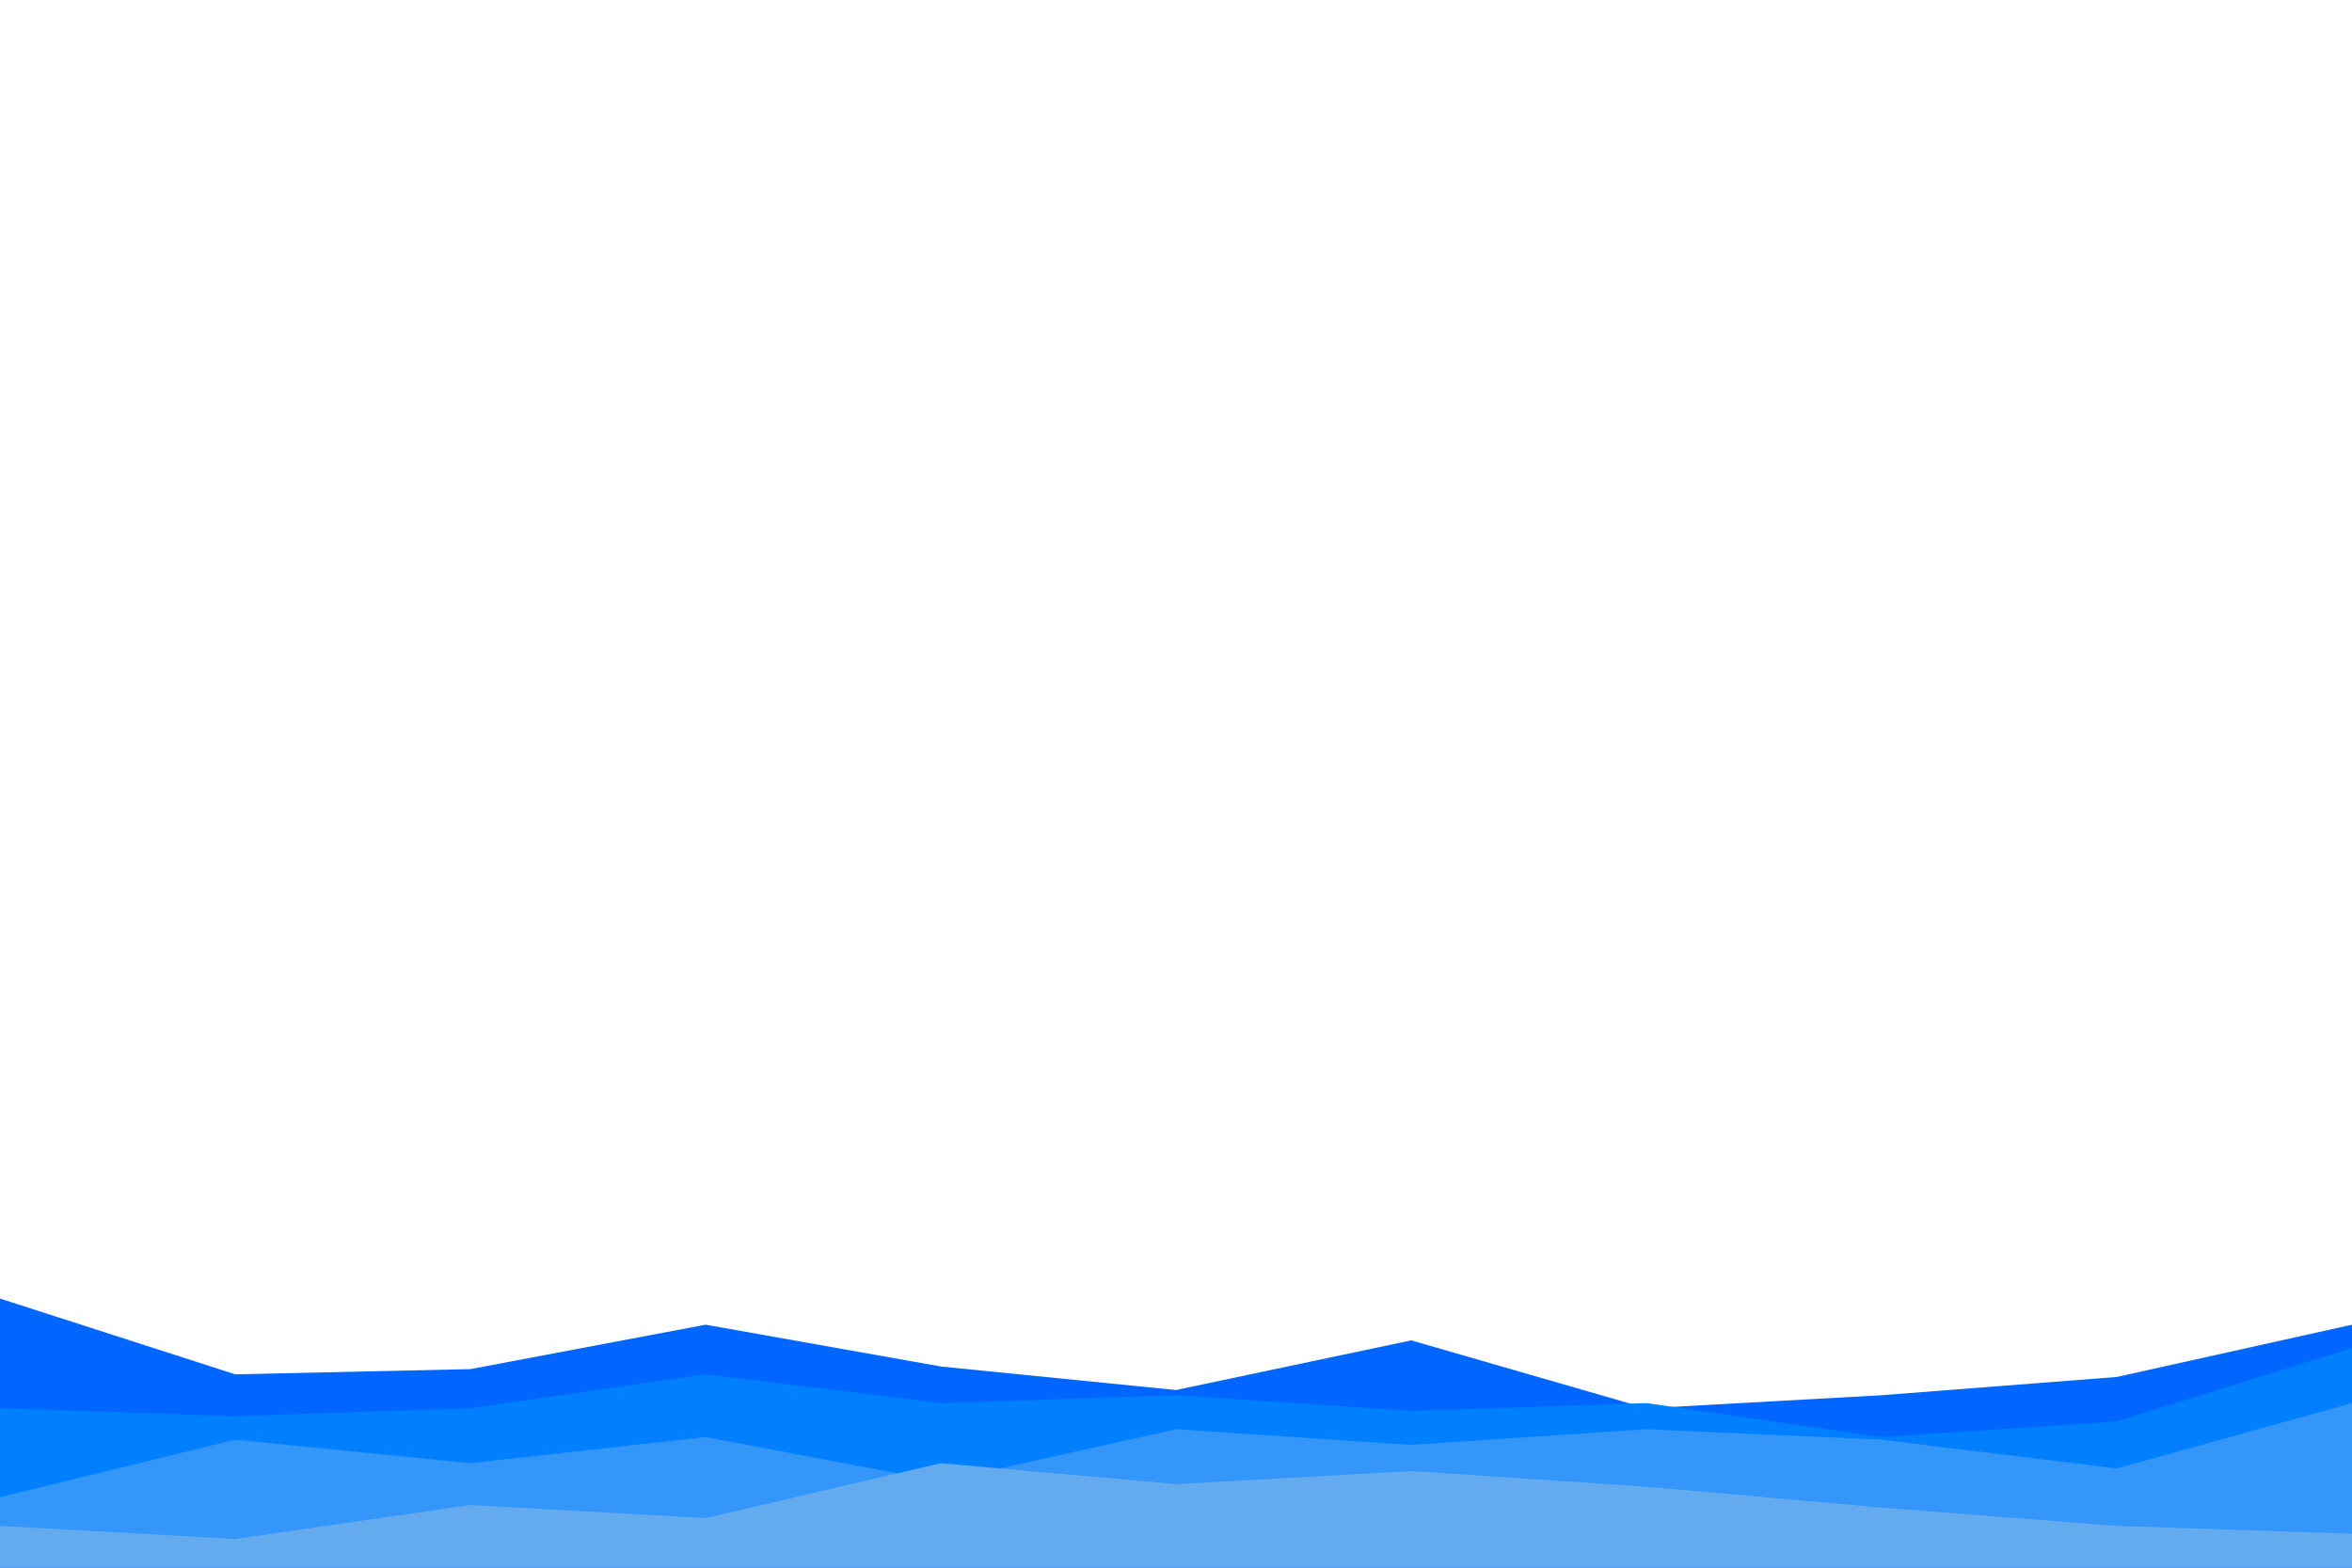
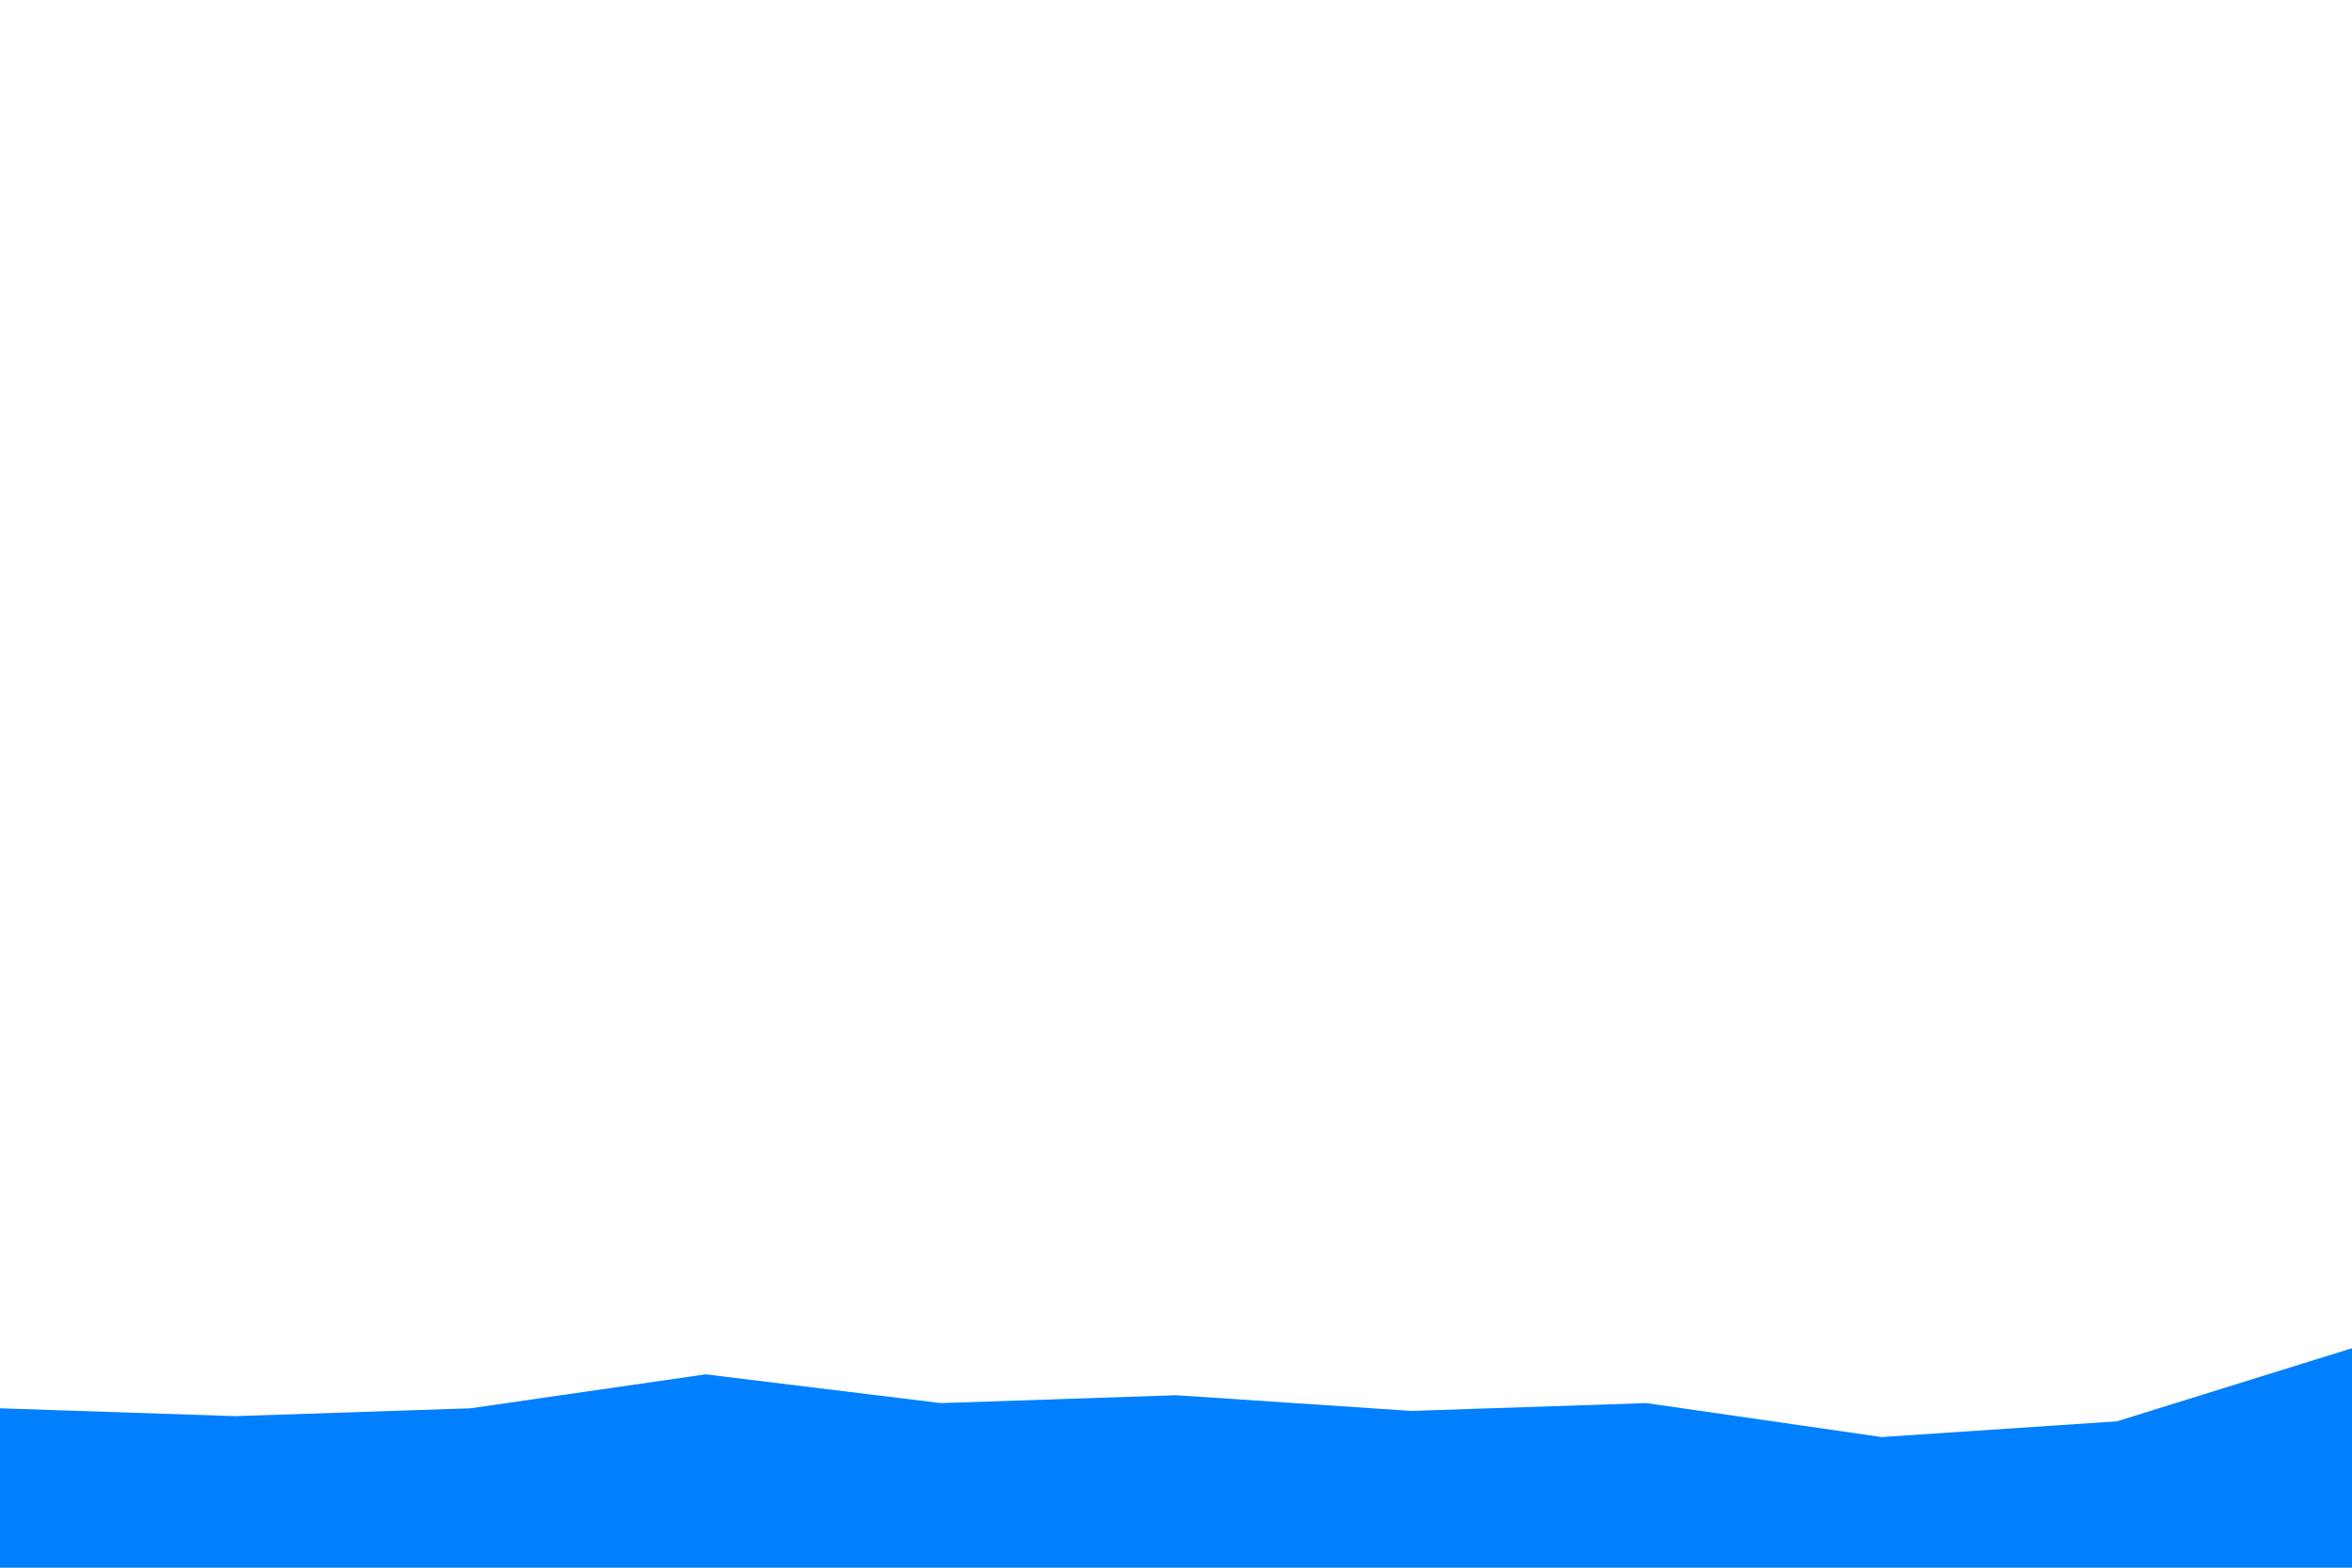
<svg xmlns="http://www.w3.org/2000/svg" id="visual" viewBox="0 0 900 600" width="900" height="600" version="1.1">
-   <path d="M0 497L90 526L180 524L270 507L360 523L450 532L540 513L630 539L720 534L810 527L900 507L900 601L810 601L720 601L630 601L540 601L450 601L360 601L270 601L180 601L90 601L0 601Z" fill="#0066ff" />
  <path d="M0 539L90 542L180 539L270 526L360 537L450 534L540 540L630 537L720 550L810 544L900 516L900 601L810 601L720 601L630 601L540 601L450 601L360 601L270 601L180 601L90 601L0 601Z" fill="#0080fe" />
-   <path d="M0 573L90 551L180 560L270 550L360 567L450 547L540 553L630 547L720 551L810 562L900 537L900 601L810 601L720 601L630 601L540 601L450 601L360 601L270 601L180 601L90 601L0 601Z" fill="#3396f8" />
-   <path d="M0 584L90 589L180 576L270 581L360 560L450 568L540 563L630 569L720 577L810 584L900 587L900 601L810 601L720 601L630 601L540 601L450 601L360 601L270 601L180 601L90 601L0 601Z" fill="#63aaee" />
</svg>